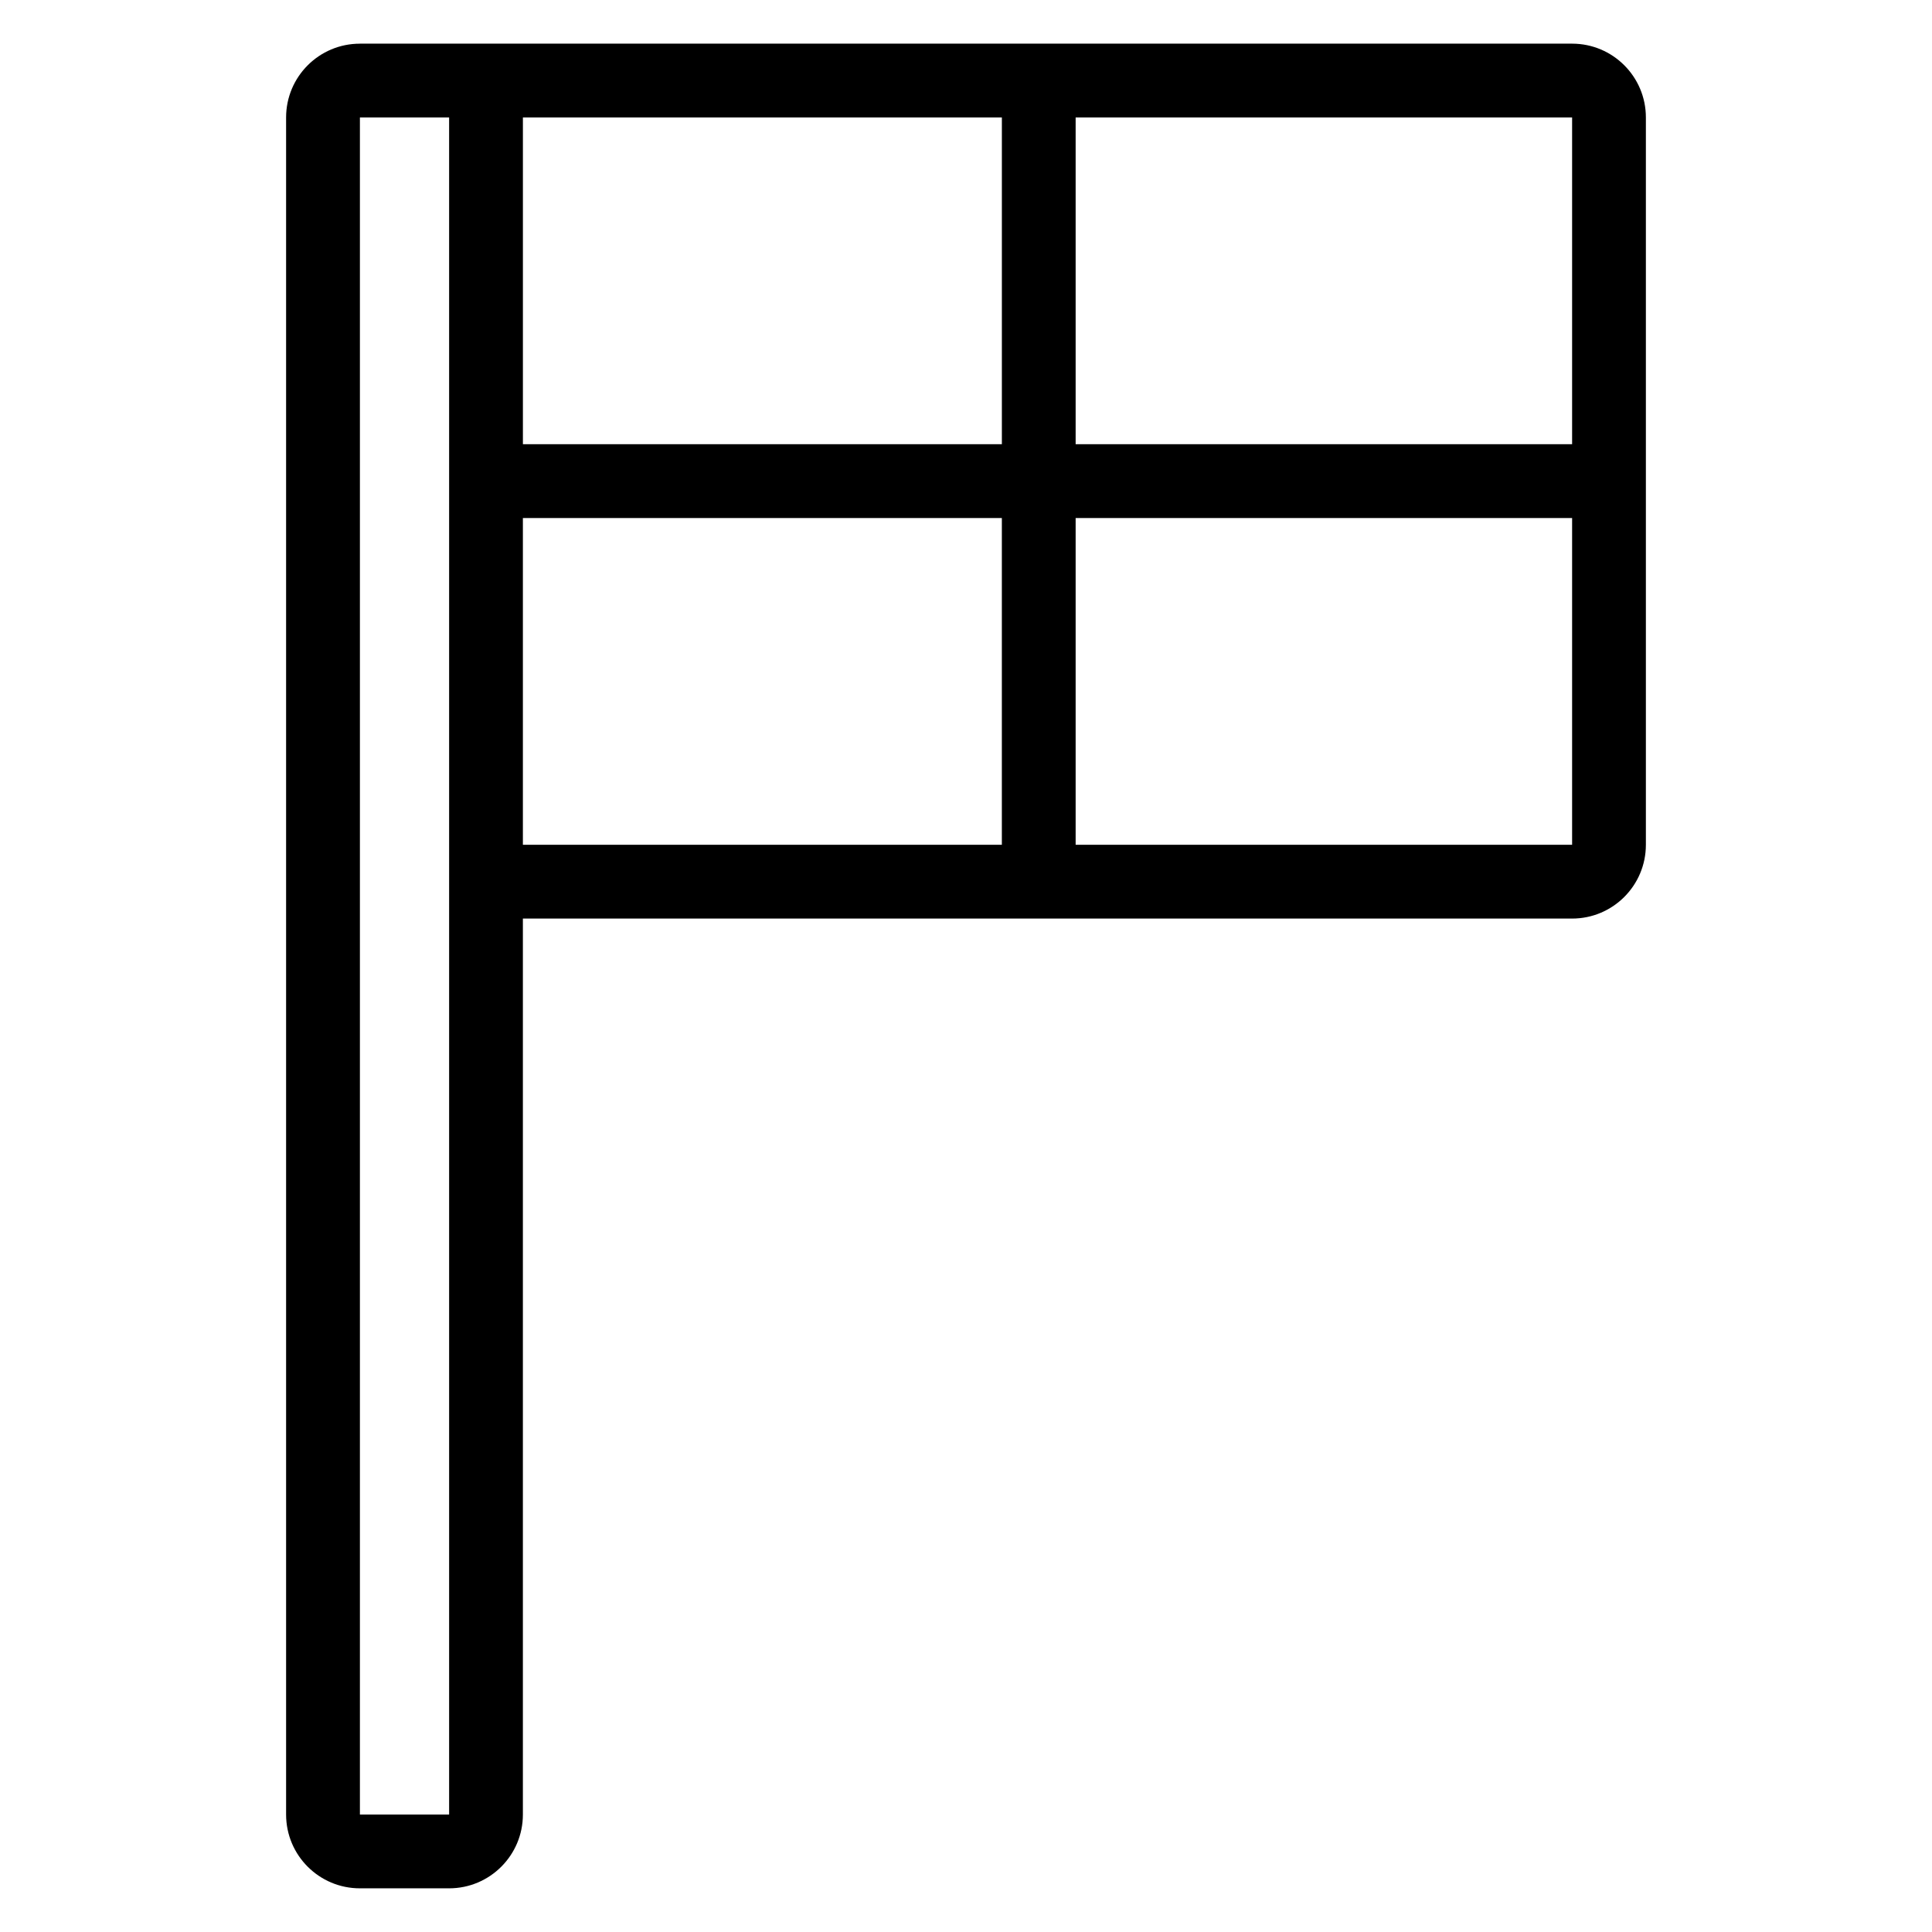
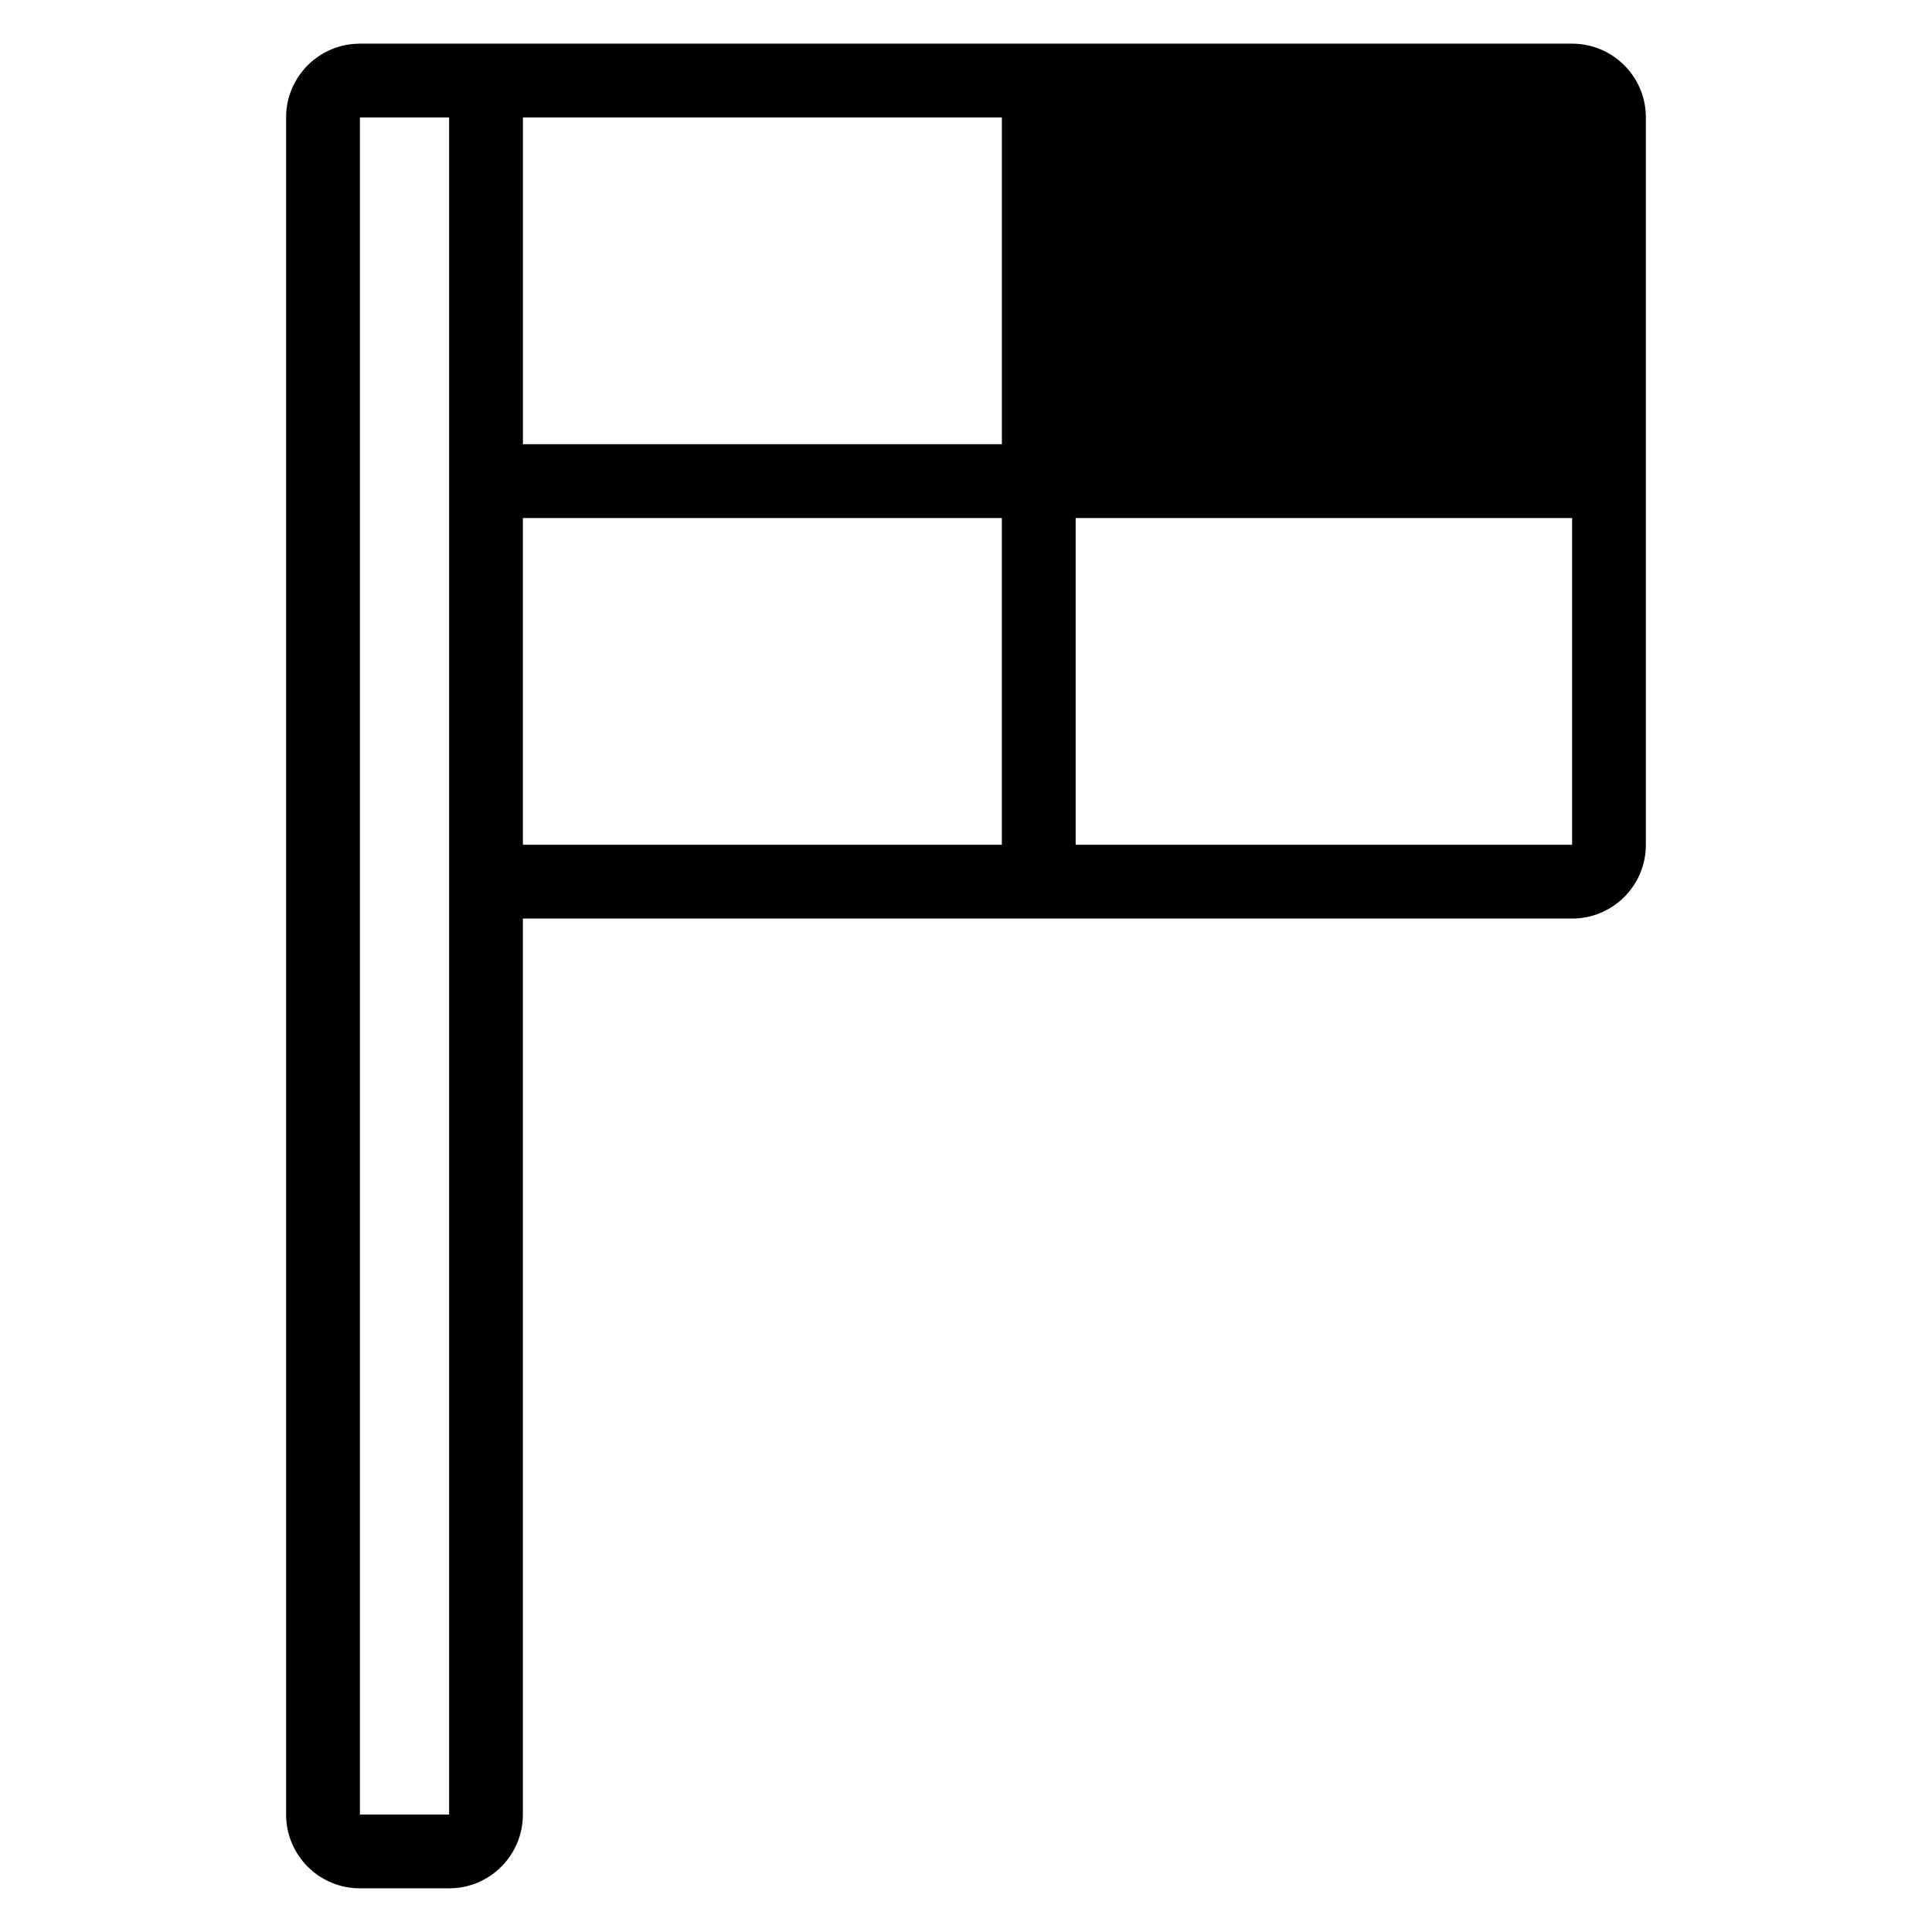
<svg xmlns="http://www.w3.org/2000/svg" fill="#000000" width="800px" height="800px" version="1.1" viewBox="144 144 512 512">
-   <path d="m239.38 155.57h321.24c10.801 0 19.555 8.754 19.555 19.555v192.75c0 10.801-8.754 19.555-19.555 19.555h-278.05v237.44c0 10.801-8.754 19.555-19.555 19.555h-23.641c-10.801 0-19.555-8.754-19.555-19.555v-449.74c0-10.801 8.754-19.555 19.555-19.555zm23.641 19.555h-23.641v449.74h23.641zm146.48 192.75v-86.594h-126.93v86.594zm19.555-86.594v86.594h131.57v-86.594zm131.57-106.15h-131.57v86.594h131.57zm-278.05 0v86.594h126.93v-86.594z" fill-rule="evenodd" />
+   <path d="m239.38 155.57h321.24c10.801 0 19.555 8.754 19.555 19.555v192.75c0 10.801-8.754 19.555-19.555 19.555h-278.05v237.44c0 10.801-8.754 19.555-19.555 19.555h-23.641c-10.801 0-19.555-8.754-19.555-19.555v-449.74c0-10.801 8.754-19.555 19.555-19.555zm23.641 19.555h-23.641v449.74h23.641zm146.48 192.75v-86.594h-126.93v86.594zm19.555-86.594v86.594h131.57v-86.594zm131.57-106.15h-131.57h131.57zm-278.05 0v86.594h126.93v-86.594z" fill-rule="evenodd" />
</svg>